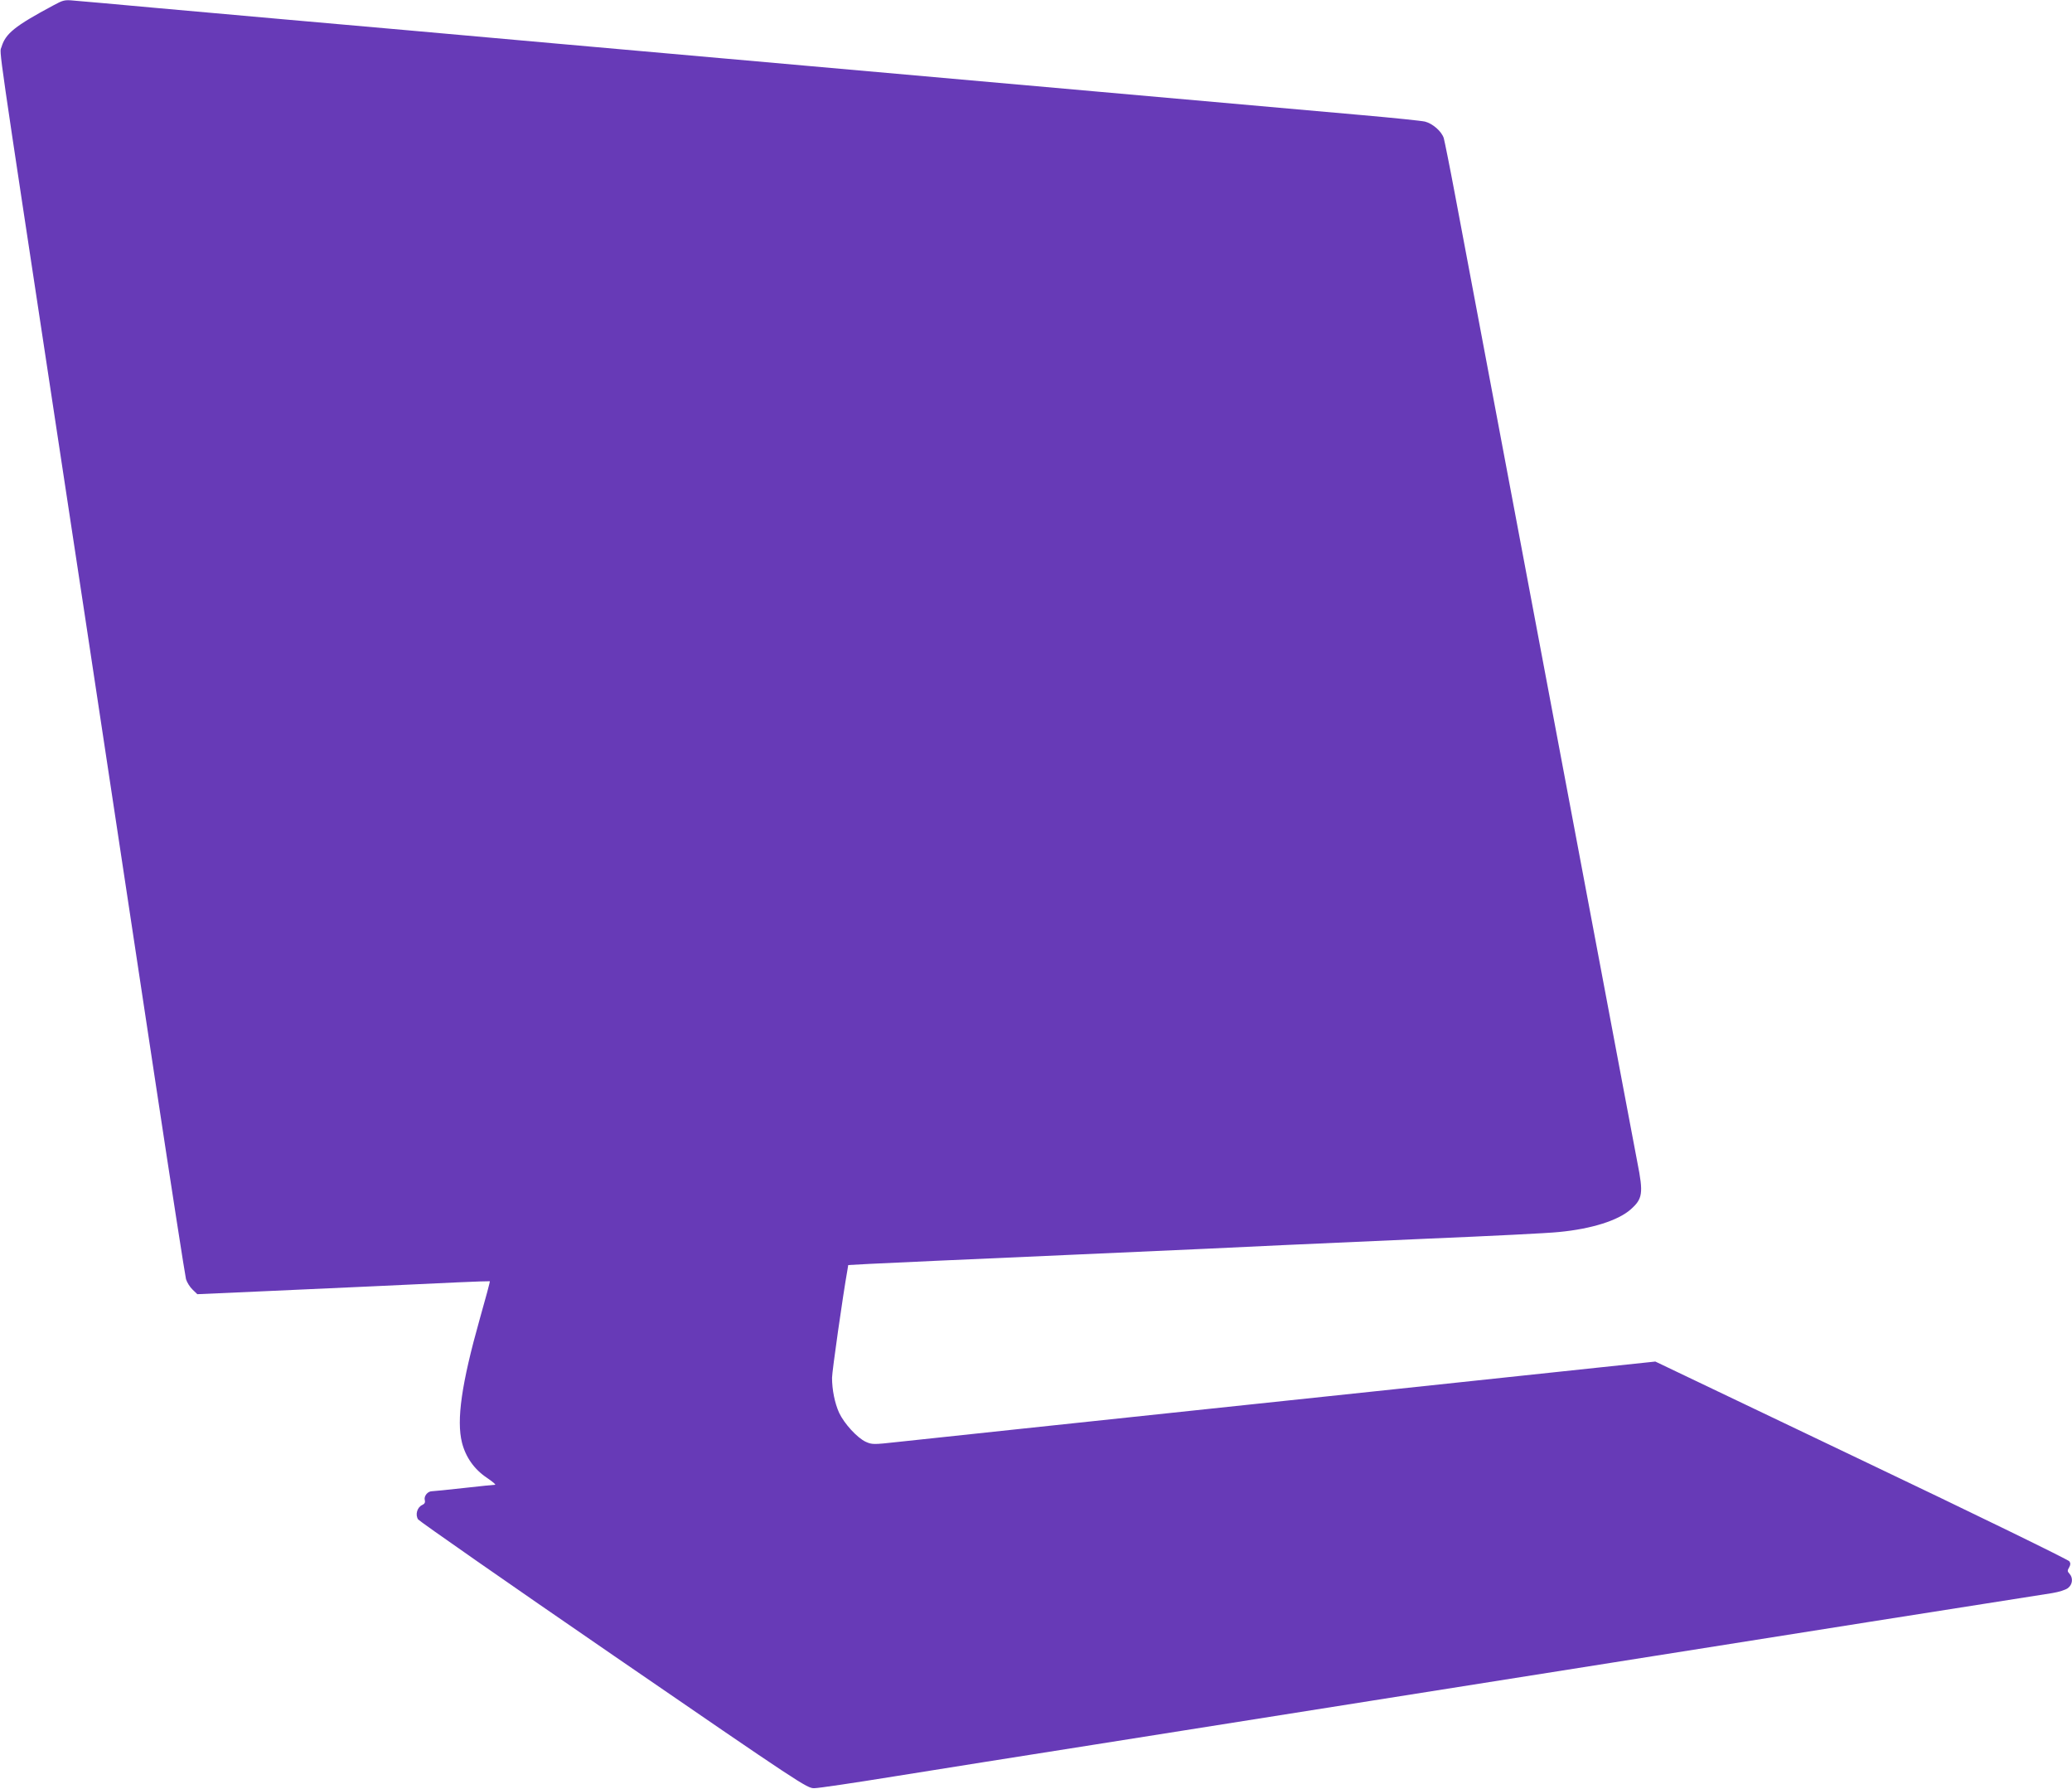
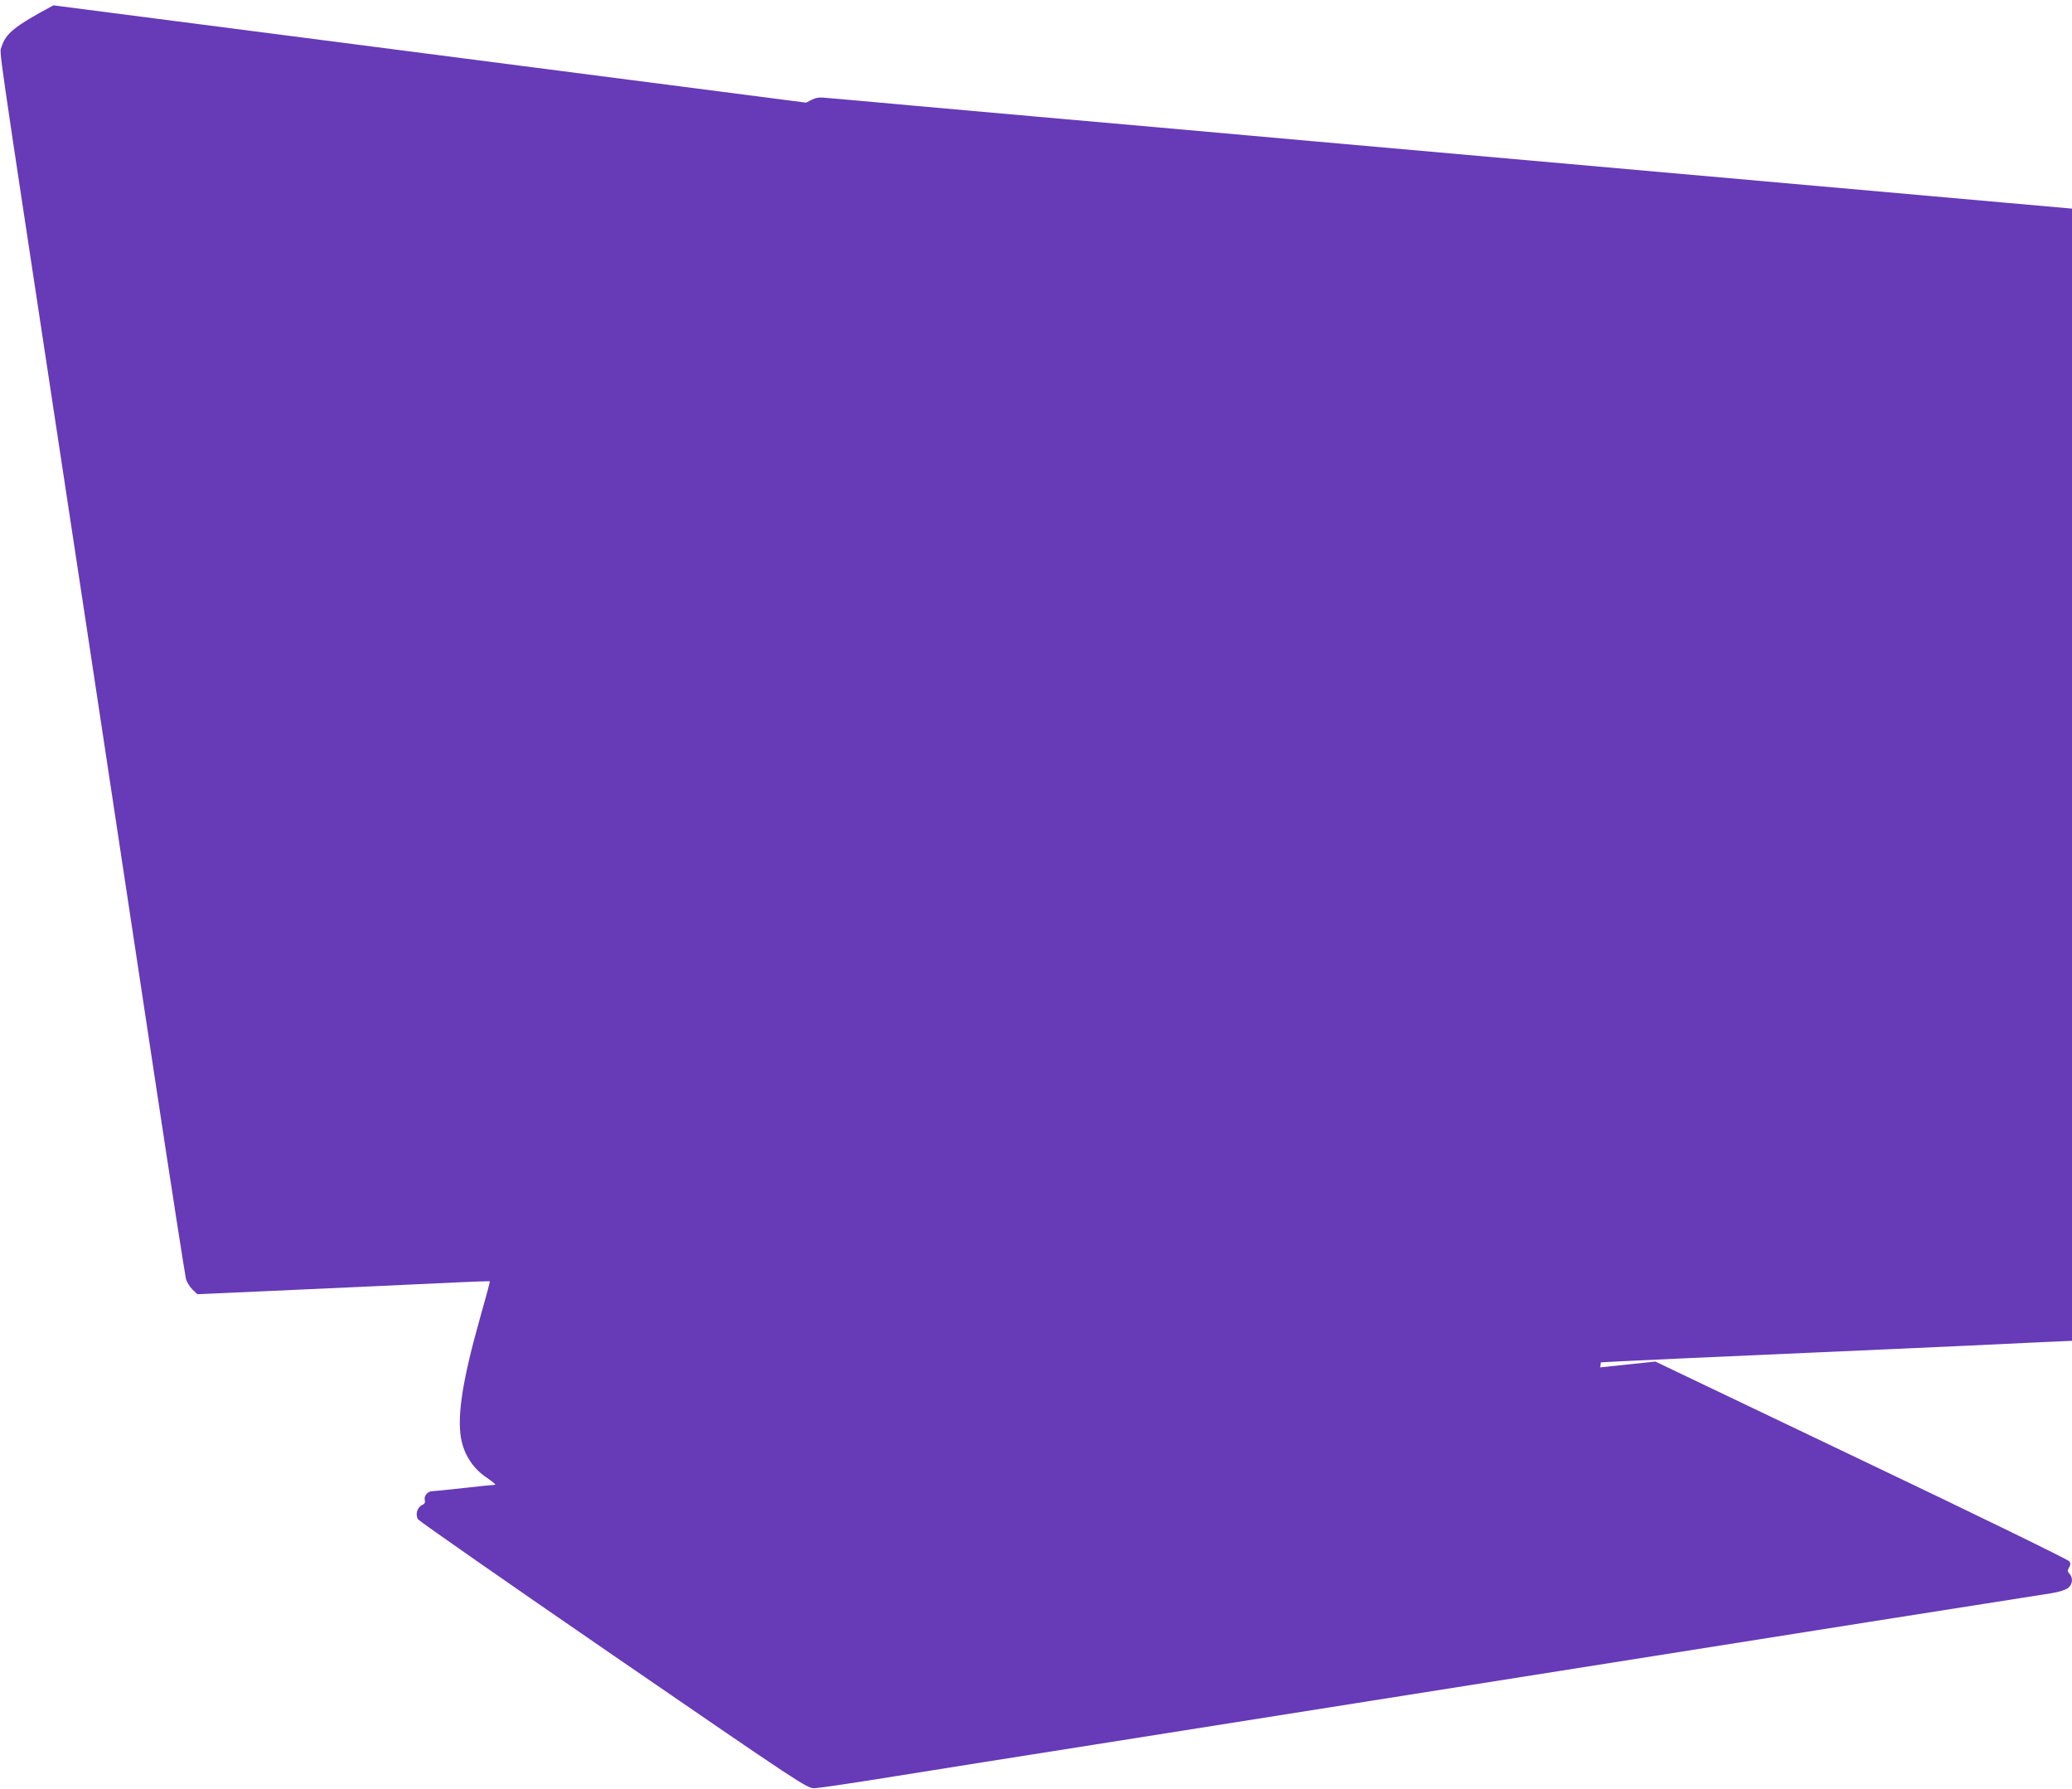
<svg xmlns="http://www.w3.org/2000/svg" version="1.0" width="1280pt" height="1105pt" viewBox="0 0 1280 1105" preserveAspectRatio="xMidYMid meet">
  <g transform="translate(0,1105) scale(0.1,-0.1)" fill="#673ab7" stroke="none">
-     <path d="M330 11017 c-239 -128 -296 -174 -321 -258 -13 -40 -32 95 341 -2364 72 -473 153 -1006 180 -1185 27 -179 94 -622 149 -985 55 -363 181 -1195 280 -1850 99 -655 185 -1206 190 -1225 6 -20 24 -49 41 -65 l29 -28 383 17 c467 21 955 43 1222 56 110 5 201 8 202 7 2 -1 -26 -106 -62 -232 -113 -401 -145 -626 -110 -765 23 -90 76 -165 154 -217 35 -24 58 -43 50 -43 -7 0 -94 -9 -193 -20 -99 -11 -188 -20 -197 -20 -26 0 -50 -30 -44 -54 4 -16 -1 -24 -16 -31 -31 -14 -44 -60 -25 -89 9 -12 552 -391 1209 -842 1159 -796 1194 -819 1238 -818 25 0 248 33 495 73 248 40 803 128 1235 196 432 68 1199 190 1705 270 506 80 1174 186 1485 235 311 49 1035 164 1610 255 575 91 1078 170 1118 176 42 7 83 20 97 31 29 22 33 63 9 89 -13 14 -13 20 -2 38 9 16 10 26 2 38 -6 10 -584 292 -1285 626 l-1273 608 -341 -36 c-187 -20 -403 -43 -480 -51 -77 -8 -437 -46 -800 -85 -363 -38 -869 -92 -1125 -119 -763 -81 -1774 -188 -1938 -206 -145 -16 -155 -16 -193 1 -53 24 -134 113 -165 179 -27 59 -44 143 -44 217 0 37 67 509 95 665 l5 31 128 7 c70 4 629 29 1242 56 613 27 1205 54 1315 60 110 5 513 23 895 40 382 16 747 34 810 41 201 19 366 71 443 139 75 66 80 100 42 291 -13 68 -51 268 -84 444 -73 387 -181 958 -261 1385 -33 173 -91 484 -130 690 -39 206 -97 517 -130 690 -33 173 -91 484 -130 690 -39 206 -97 517 -130 690 -60 317 -149 792 -261 1385 -33 176 -65 334 -70 352 -13 41 -68 90 -116 102 -21 5 -195 23 -388 40 -400 35 -4291 381 -4968 441 -636 57 -1298 116 -1687 150 -184 16 -537 48 -785 70 -247 23 -479 43 -515 46 -61 6 -69 4 -130 -29z" />
+     <path d="M330 11017 c-239 -128 -296 -174 -321 -258 -13 -40 -32 95 341 -2364 72 -473 153 -1006 180 -1185 27 -179 94 -622 149 -985 55 -363 181 -1195 280 -1850 99 -655 185 -1206 190 -1225 6 -20 24 -49 41 -65 l29 -28 383 17 c467 21 955 43 1222 56 110 5 201 8 202 7 2 -1 -26 -106 -62 -232 -113 -401 -145 -626 -110 -765 23 -90 76 -165 154 -217 35 -24 58 -43 50 -43 -7 0 -94 -9 -193 -20 -99 -11 -188 -20 -197 -20 -26 0 -50 -30 -44 -54 4 -16 -1 -24 -16 -31 -31 -14 -44 -60 -25 -89 9 -12 552 -391 1209 -842 1159 -796 1194 -819 1238 -818 25 0 248 33 495 73 248 40 803 128 1235 196 432 68 1199 190 1705 270 506 80 1174 186 1485 235 311 49 1035 164 1610 255 575 91 1078 170 1118 176 42 7 83 20 97 31 29 22 33 63 9 89 -13 14 -13 20 -2 38 9 16 10 26 2 38 -6 10 -584 292 -1285 626 l-1273 608 -341 -36 l5 31 128 7 c70 4 629 29 1242 56 613 27 1205 54 1315 60 110 5 513 23 895 40 382 16 747 34 810 41 201 19 366 71 443 139 75 66 80 100 42 291 -13 68 -51 268 -84 444 -73 387 -181 958 -261 1385 -33 173 -91 484 -130 690 -39 206 -97 517 -130 690 -33 173 -91 484 -130 690 -39 206 -97 517 -130 690 -60 317 -149 792 -261 1385 -33 176 -65 334 -70 352 -13 41 -68 90 -116 102 -21 5 -195 23 -388 40 -400 35 -4291 381 -4968 441 -636 57 -1298 116 -1687 150 -184 16 -537 48 -785 70 -247 23 -479 43 -515 46 -61 6 -69 4 -130 -29z" />
  </g>
</svg>